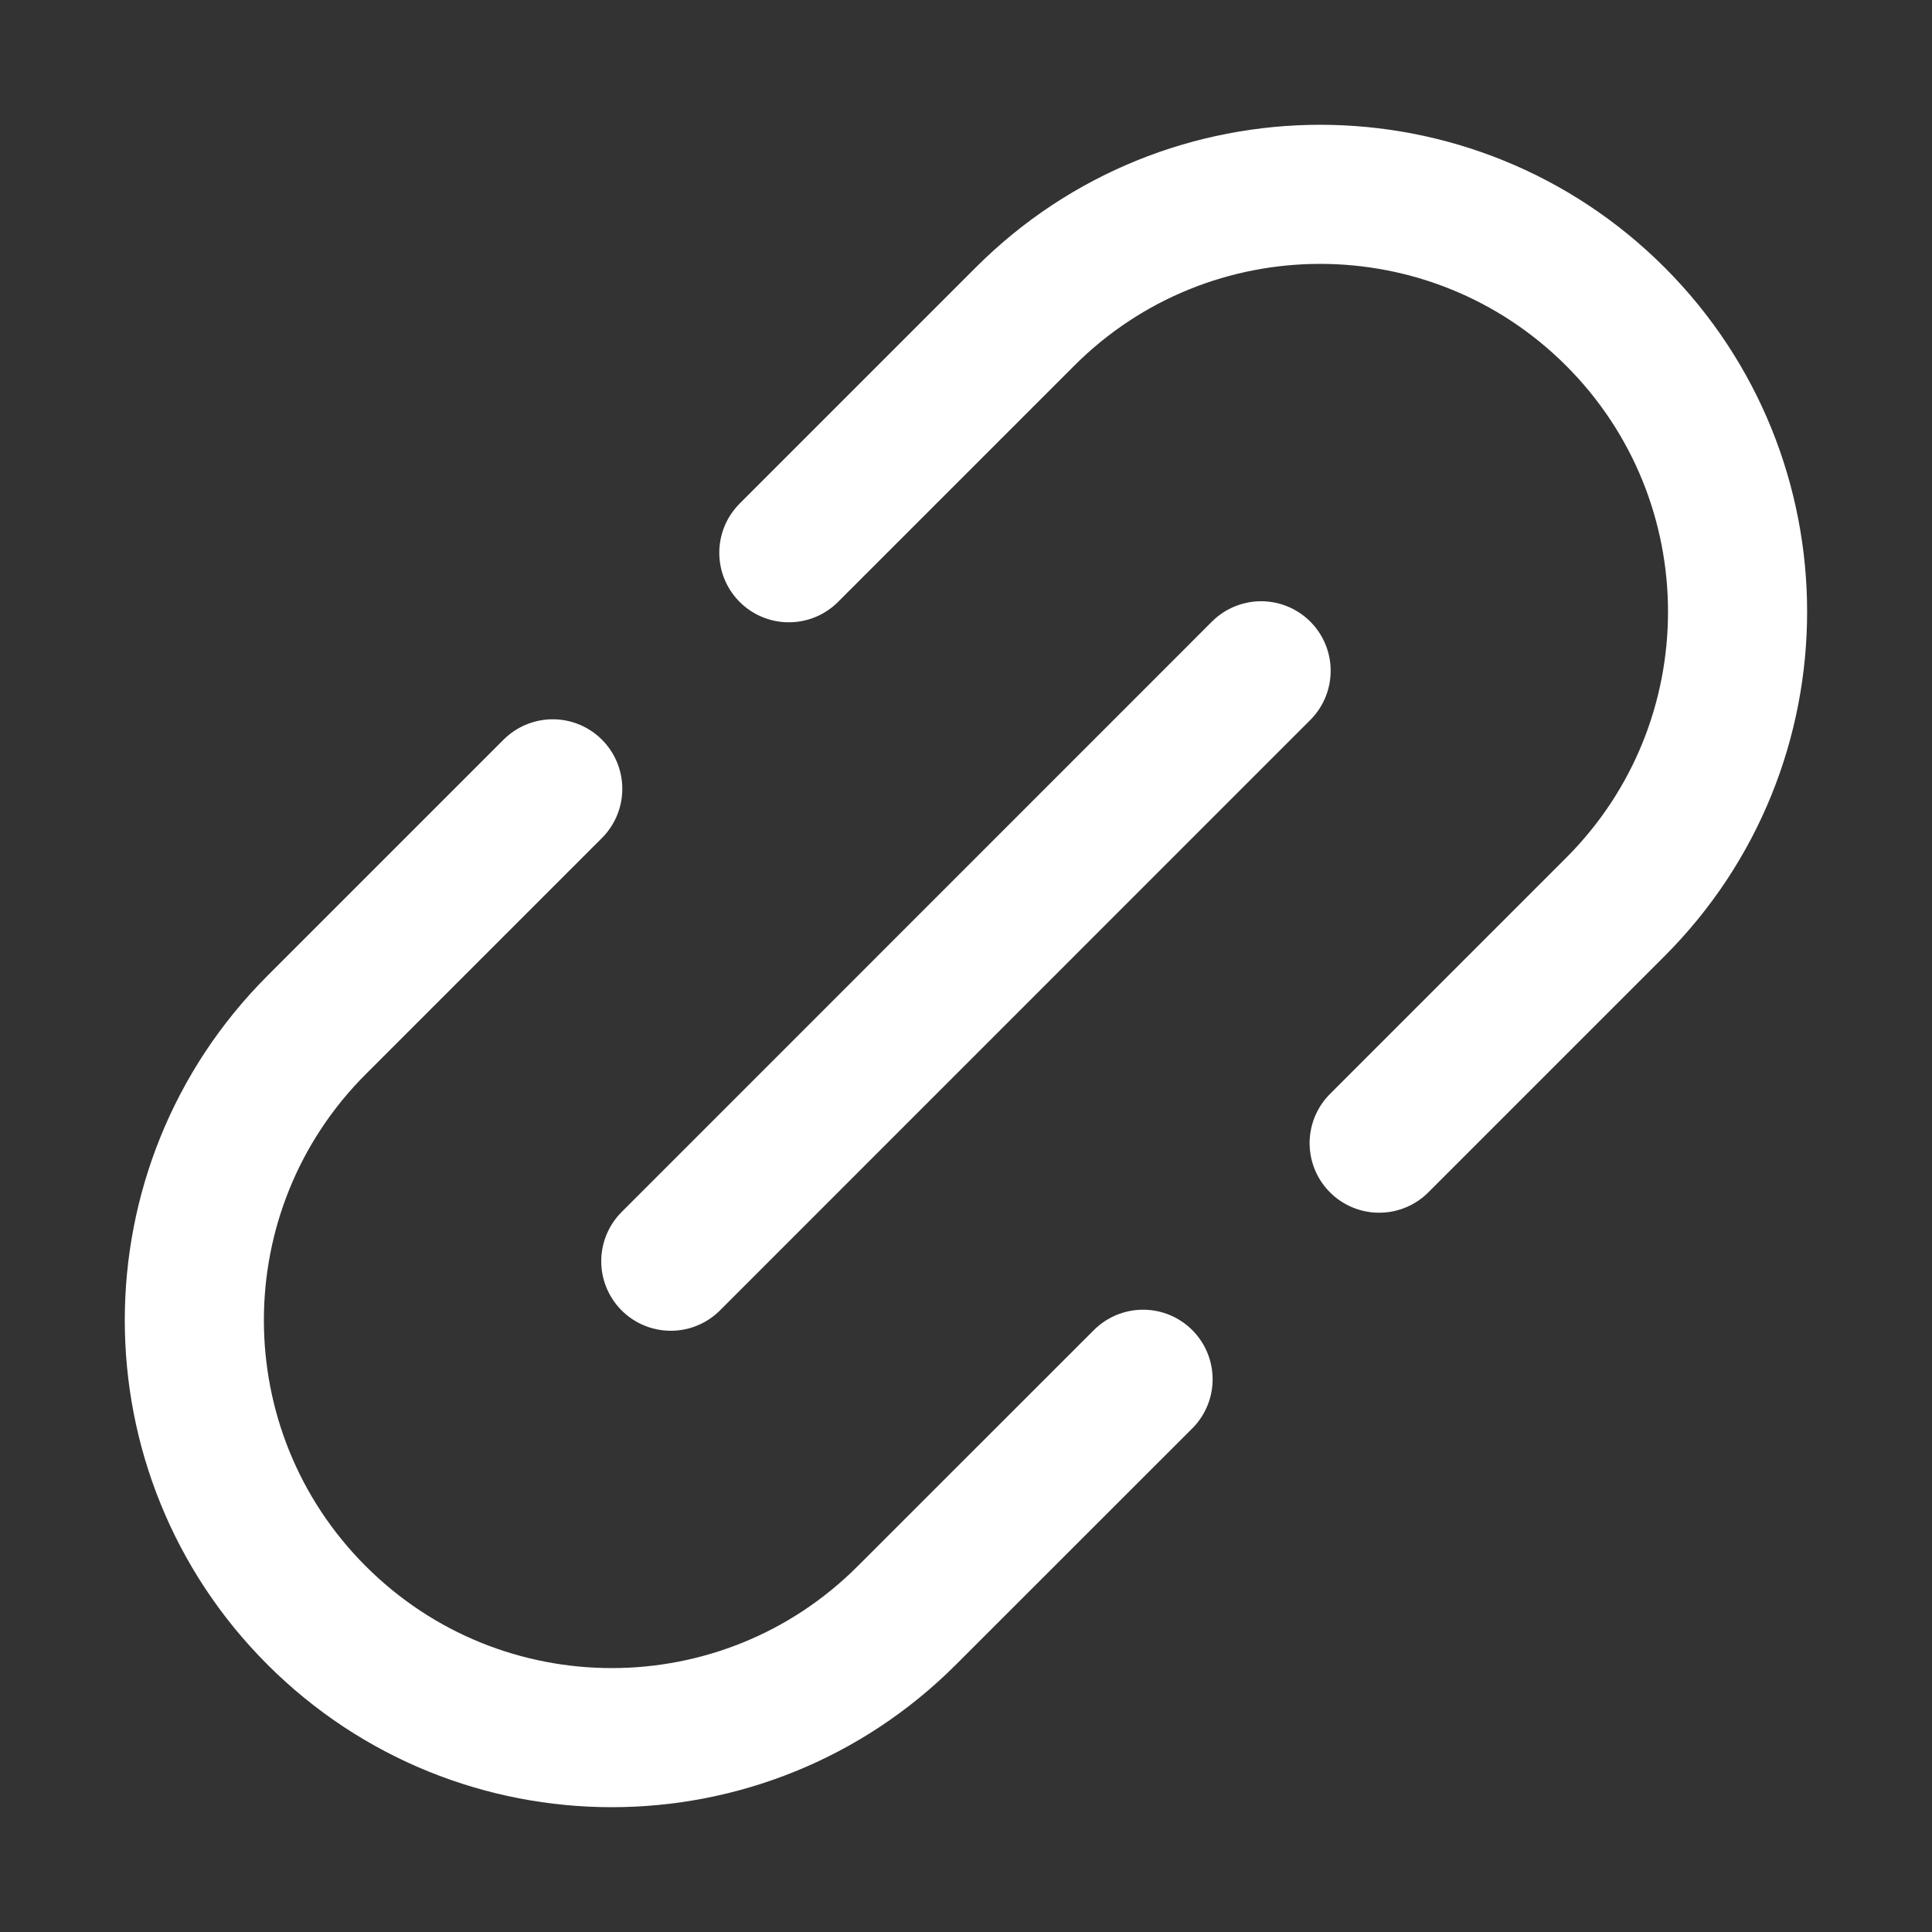
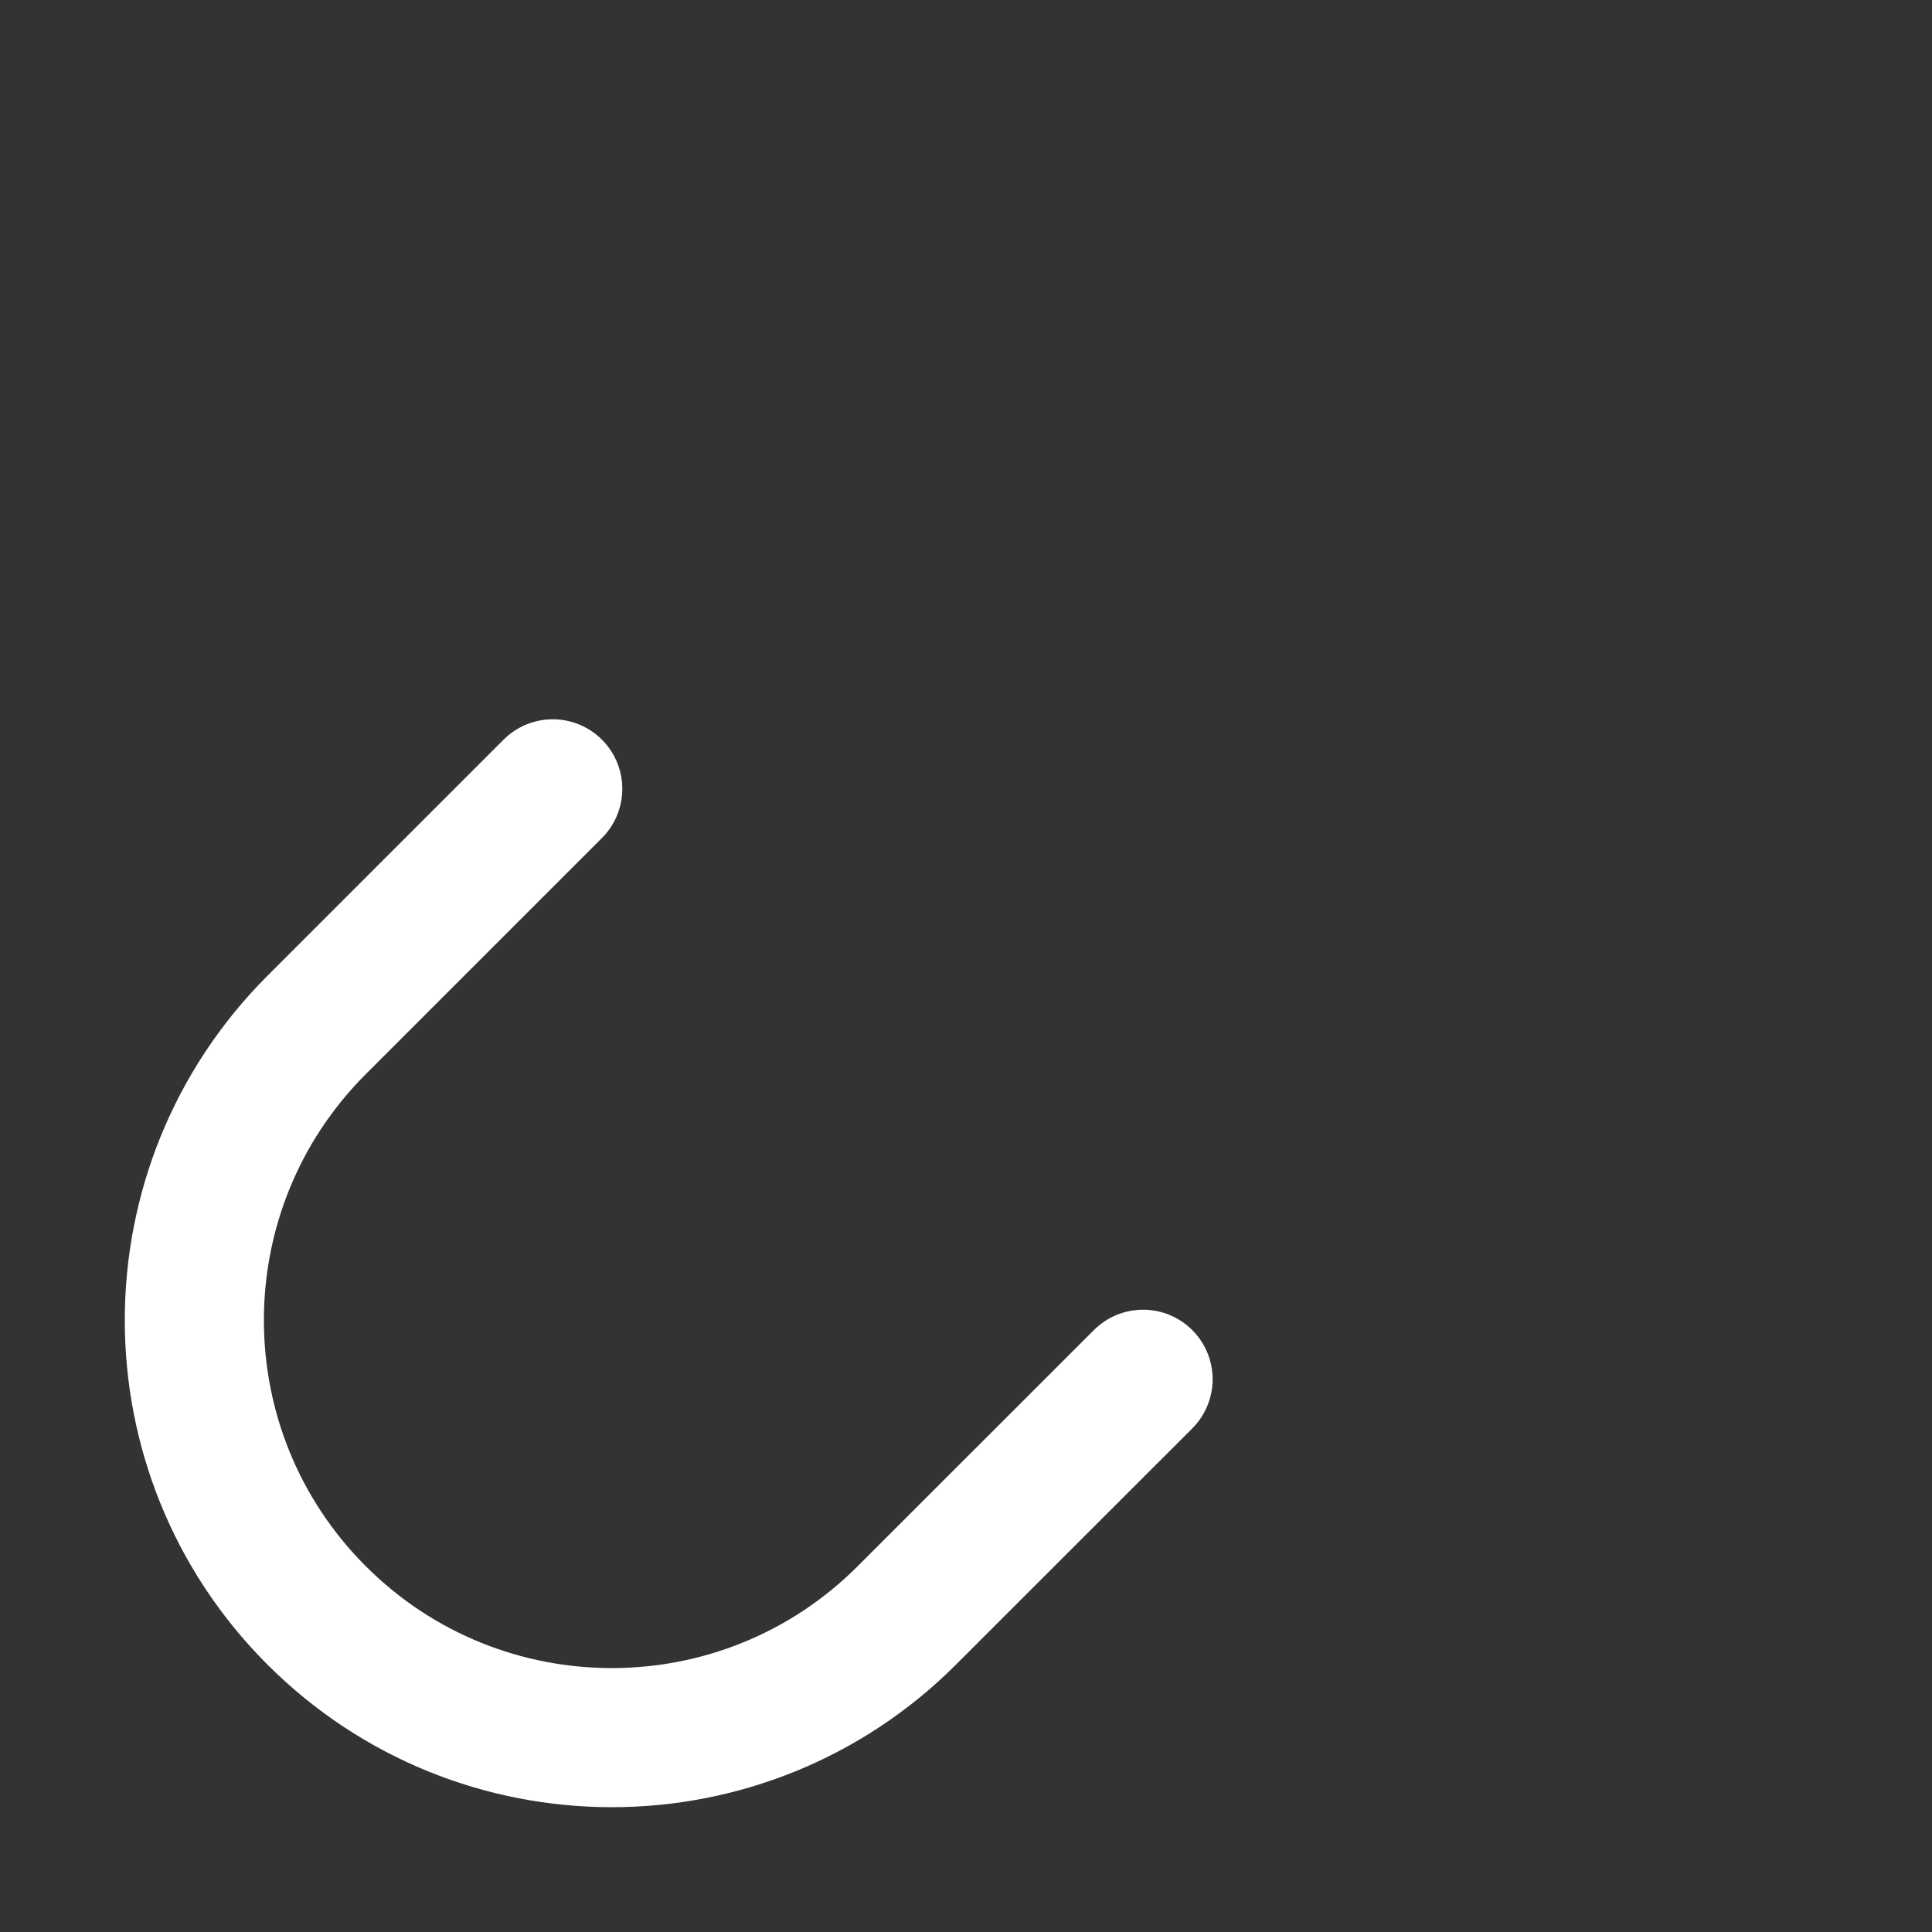
<svg xmlns="http://www.w3.org/2000/svg" width="20" height="20" viewBox="0 0 20 20" fill="none">
  <rect x="0" y="0" width="20" height="20" fill="#333333" stroke="none" />
-   <path d="M13.055 6.944L6.944 13.056" stroke="white" stroke-width="1.44" stroke-linecap="round" stroke-linejoin="round" />
-   <path d="M8.166 5.722L10.611 3.277C12.298 1.59 15.034 1.59 16.722 3.277V3.277C18.409 4.965 18.409 7.701 16.722 9.389L14.277 11.834" stroke="white" stroke-width="1.44" stroke-linecap="round" stroke-linejoin="round" />
  <path d="M11.833 14.278L9.388 16.722C7.701 18.41 4.965 18.41 3.277 16.722V16.722C1.59 15.035 1.59 12.299 3.277 10.611L5.722 8.166" stroke="white" stroke-width="1.44" stroke-linecap="round" stroke-linejoin="round" />
</svg>